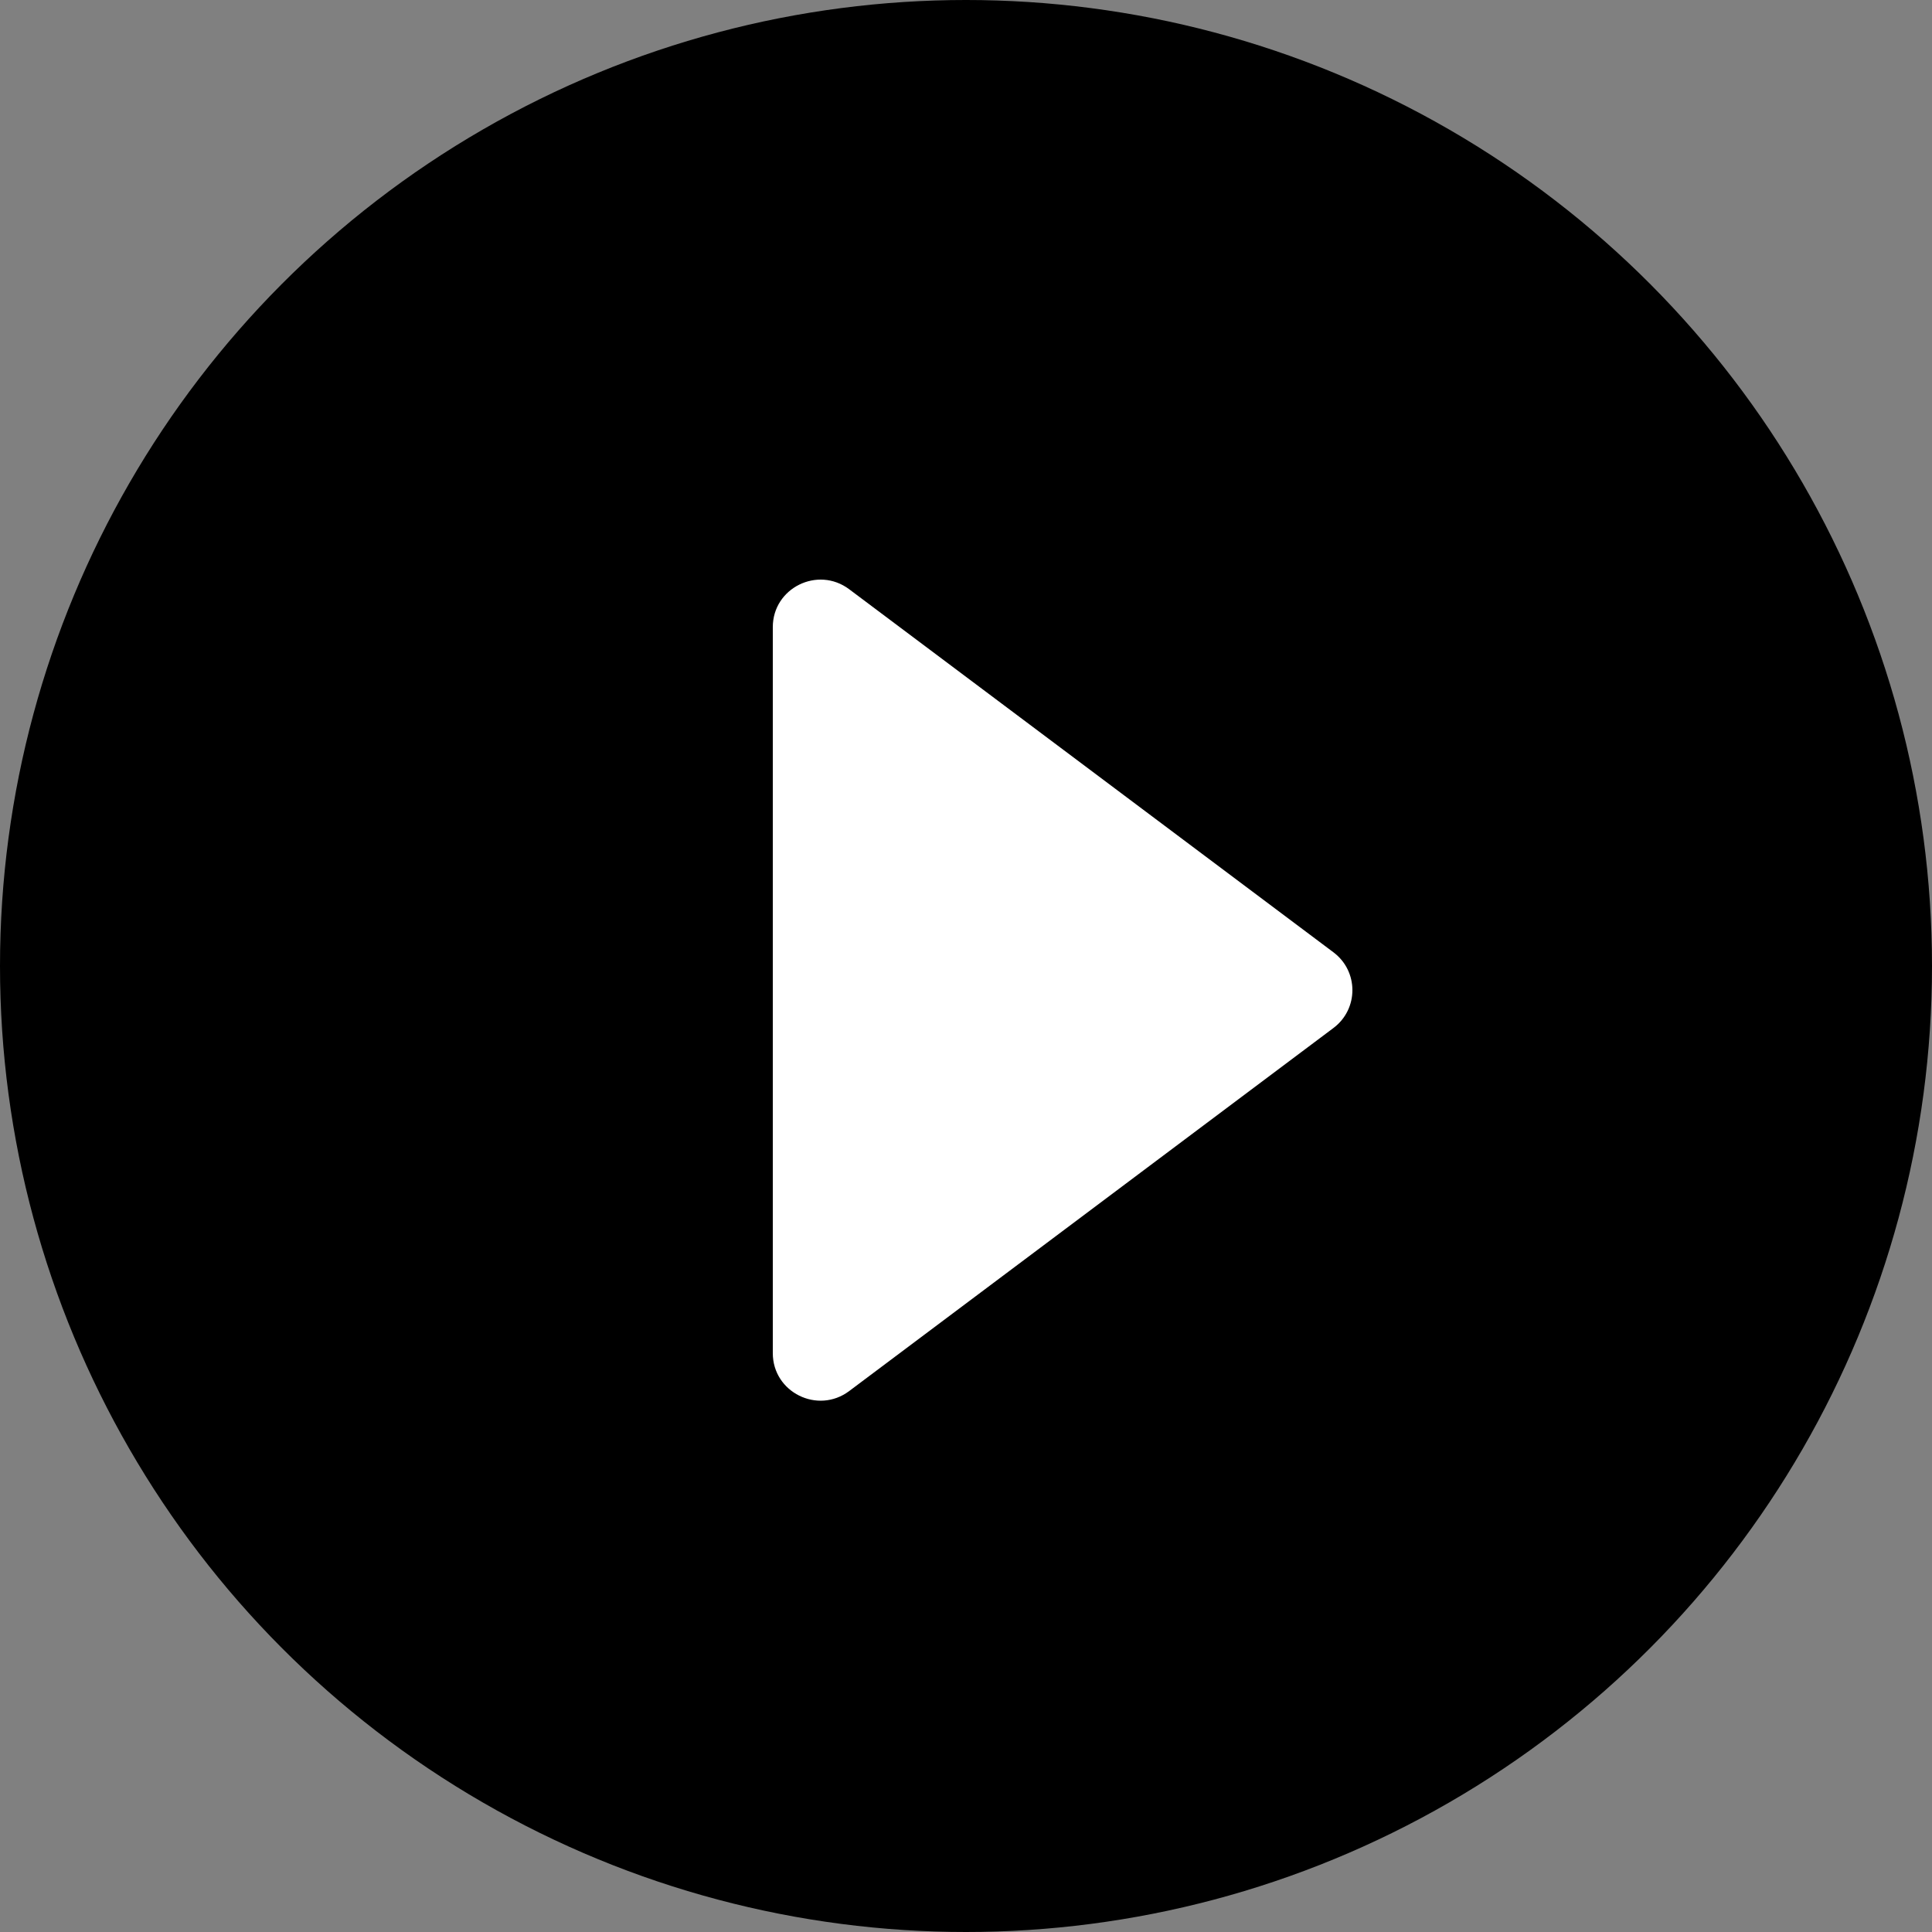
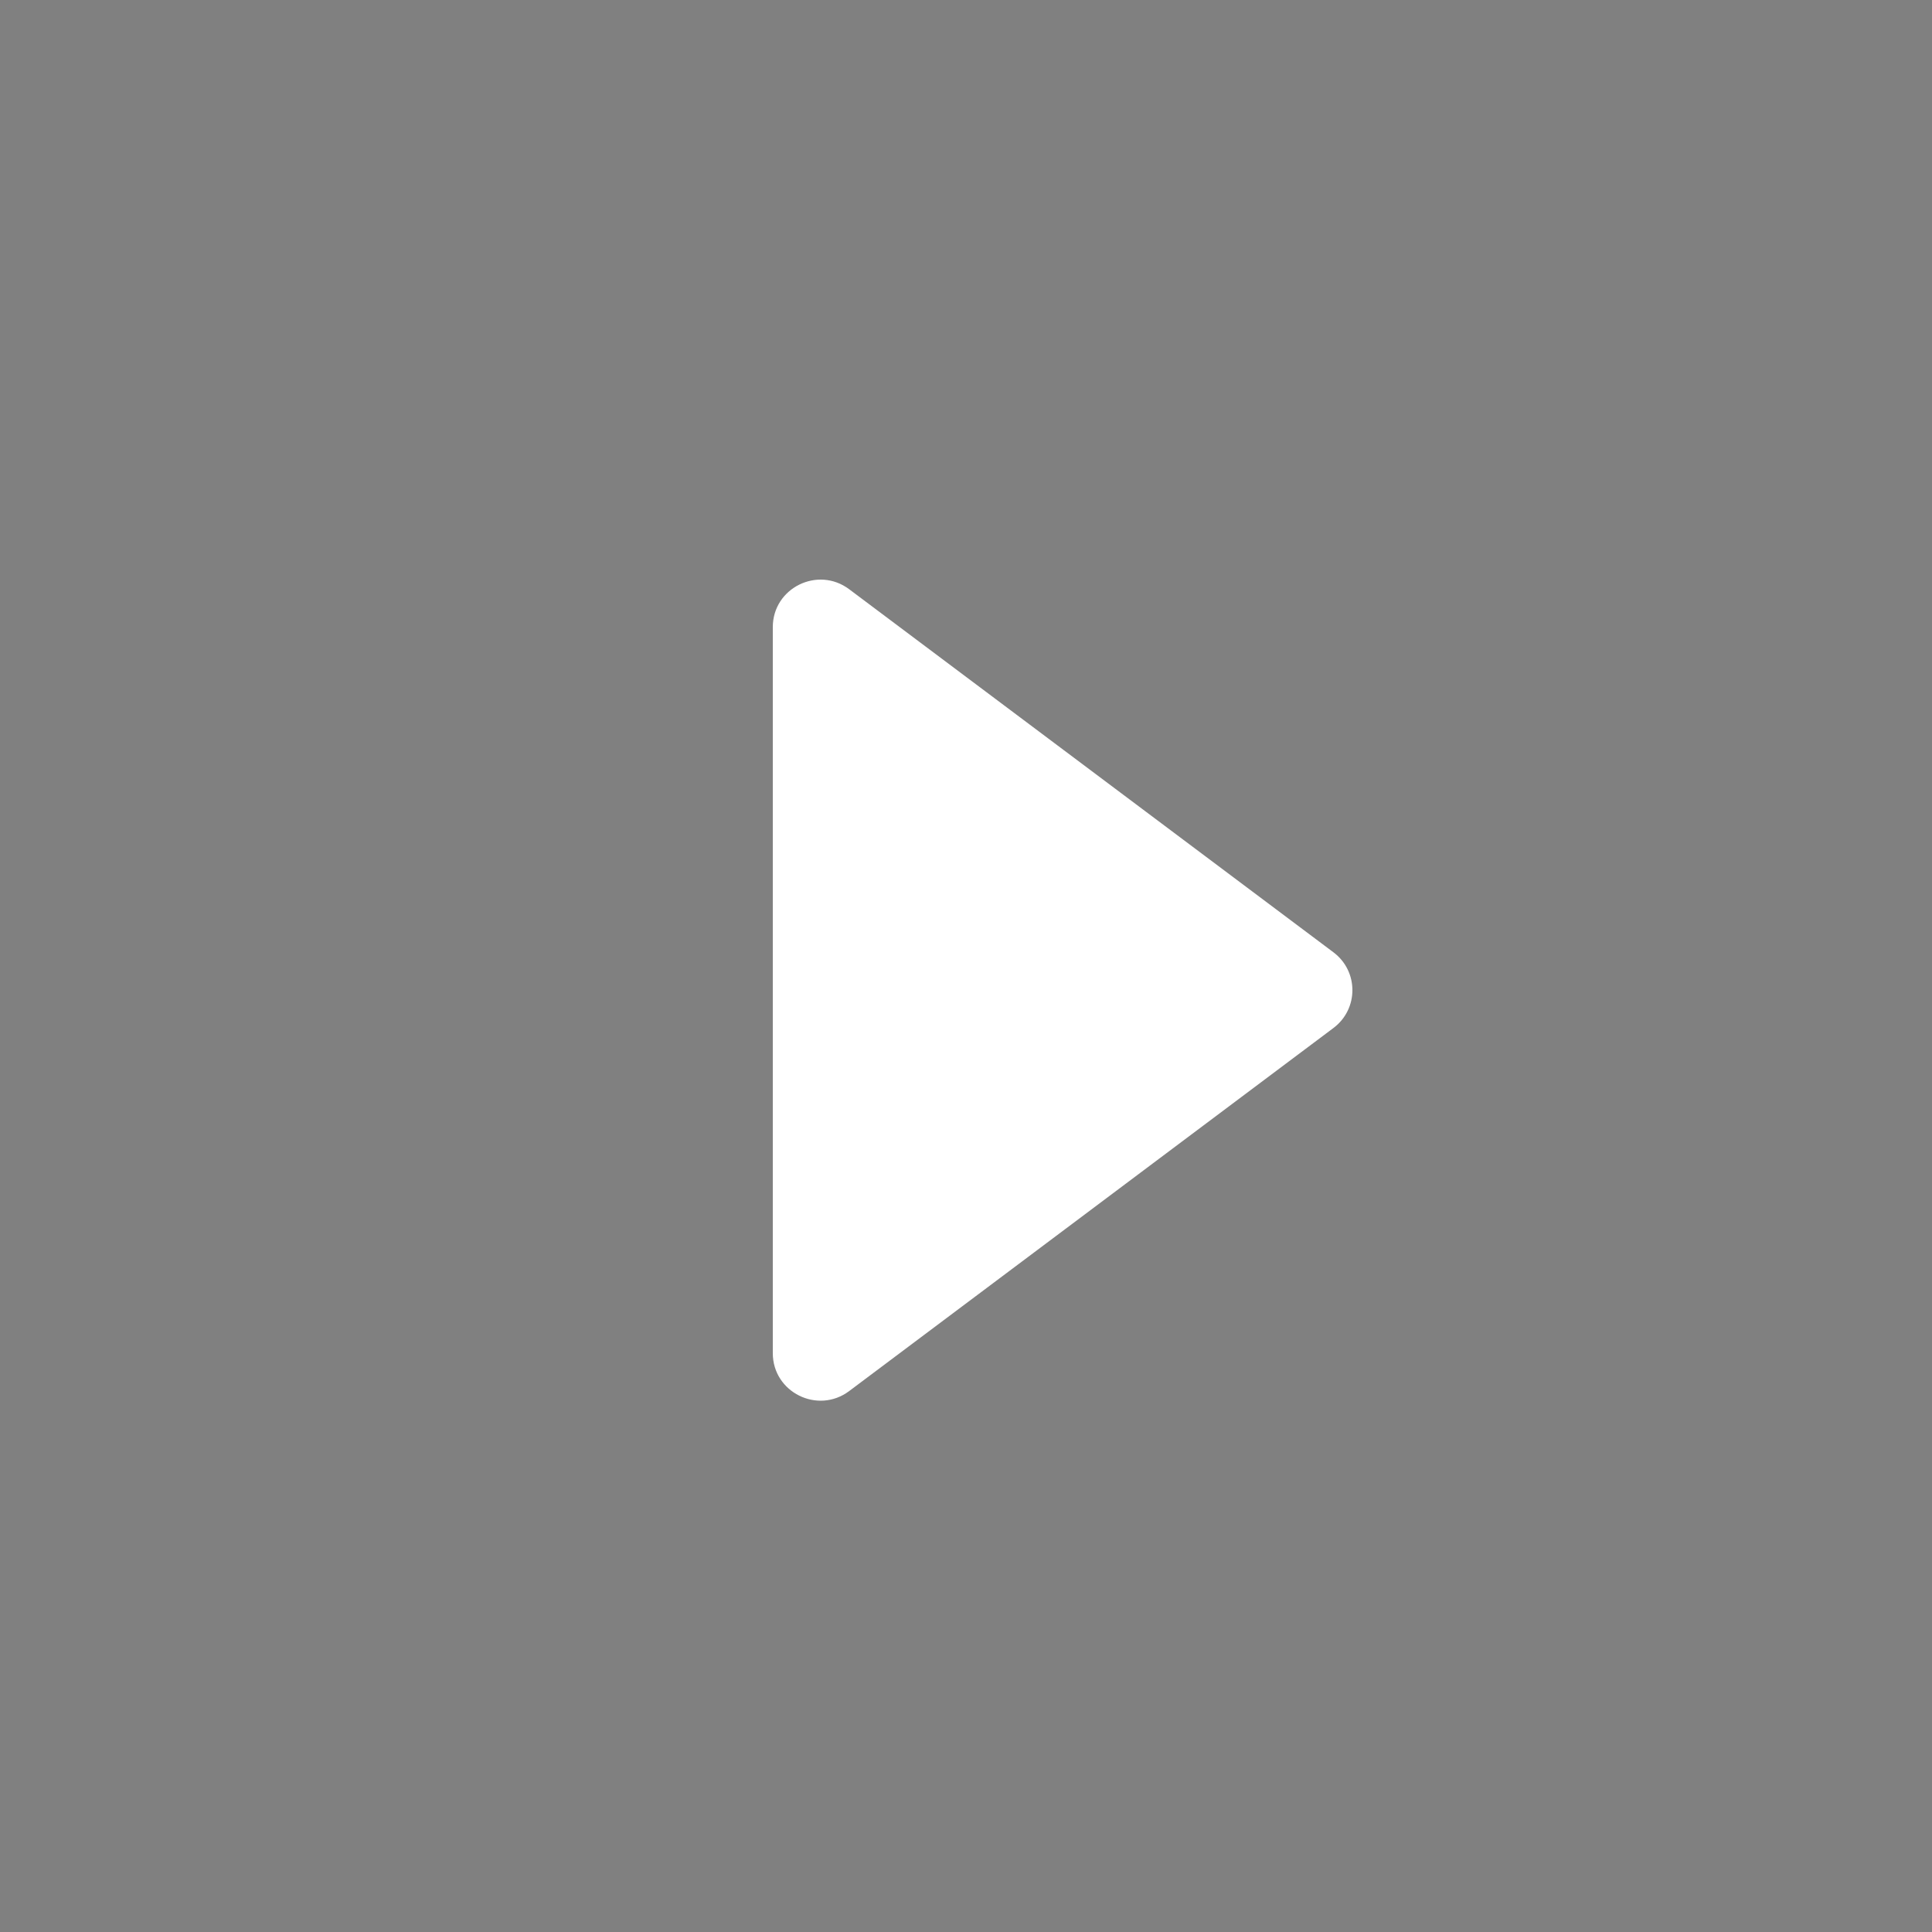
<svg xmlns="http://www.w3.org/2000/svg" width="40" height="40" viewBox="0 0 40 40" fill="none">
  <rect x="0" y="0" width="40" height="40" fill="#808080" stroke="none" />
-   <circle cx="20" cy="20" r="20" fill="black" />
  <path d="M16 12.984C16 12.173 16.931 11.712 17.582 12.2L27.607 19.716C28.131 20.109 28.131 20.891 27.607 21.284L17.582 28.8C16.931 29.288 16 28.827 16 28.016L16 12.984Z" fill="white" />
</svg>